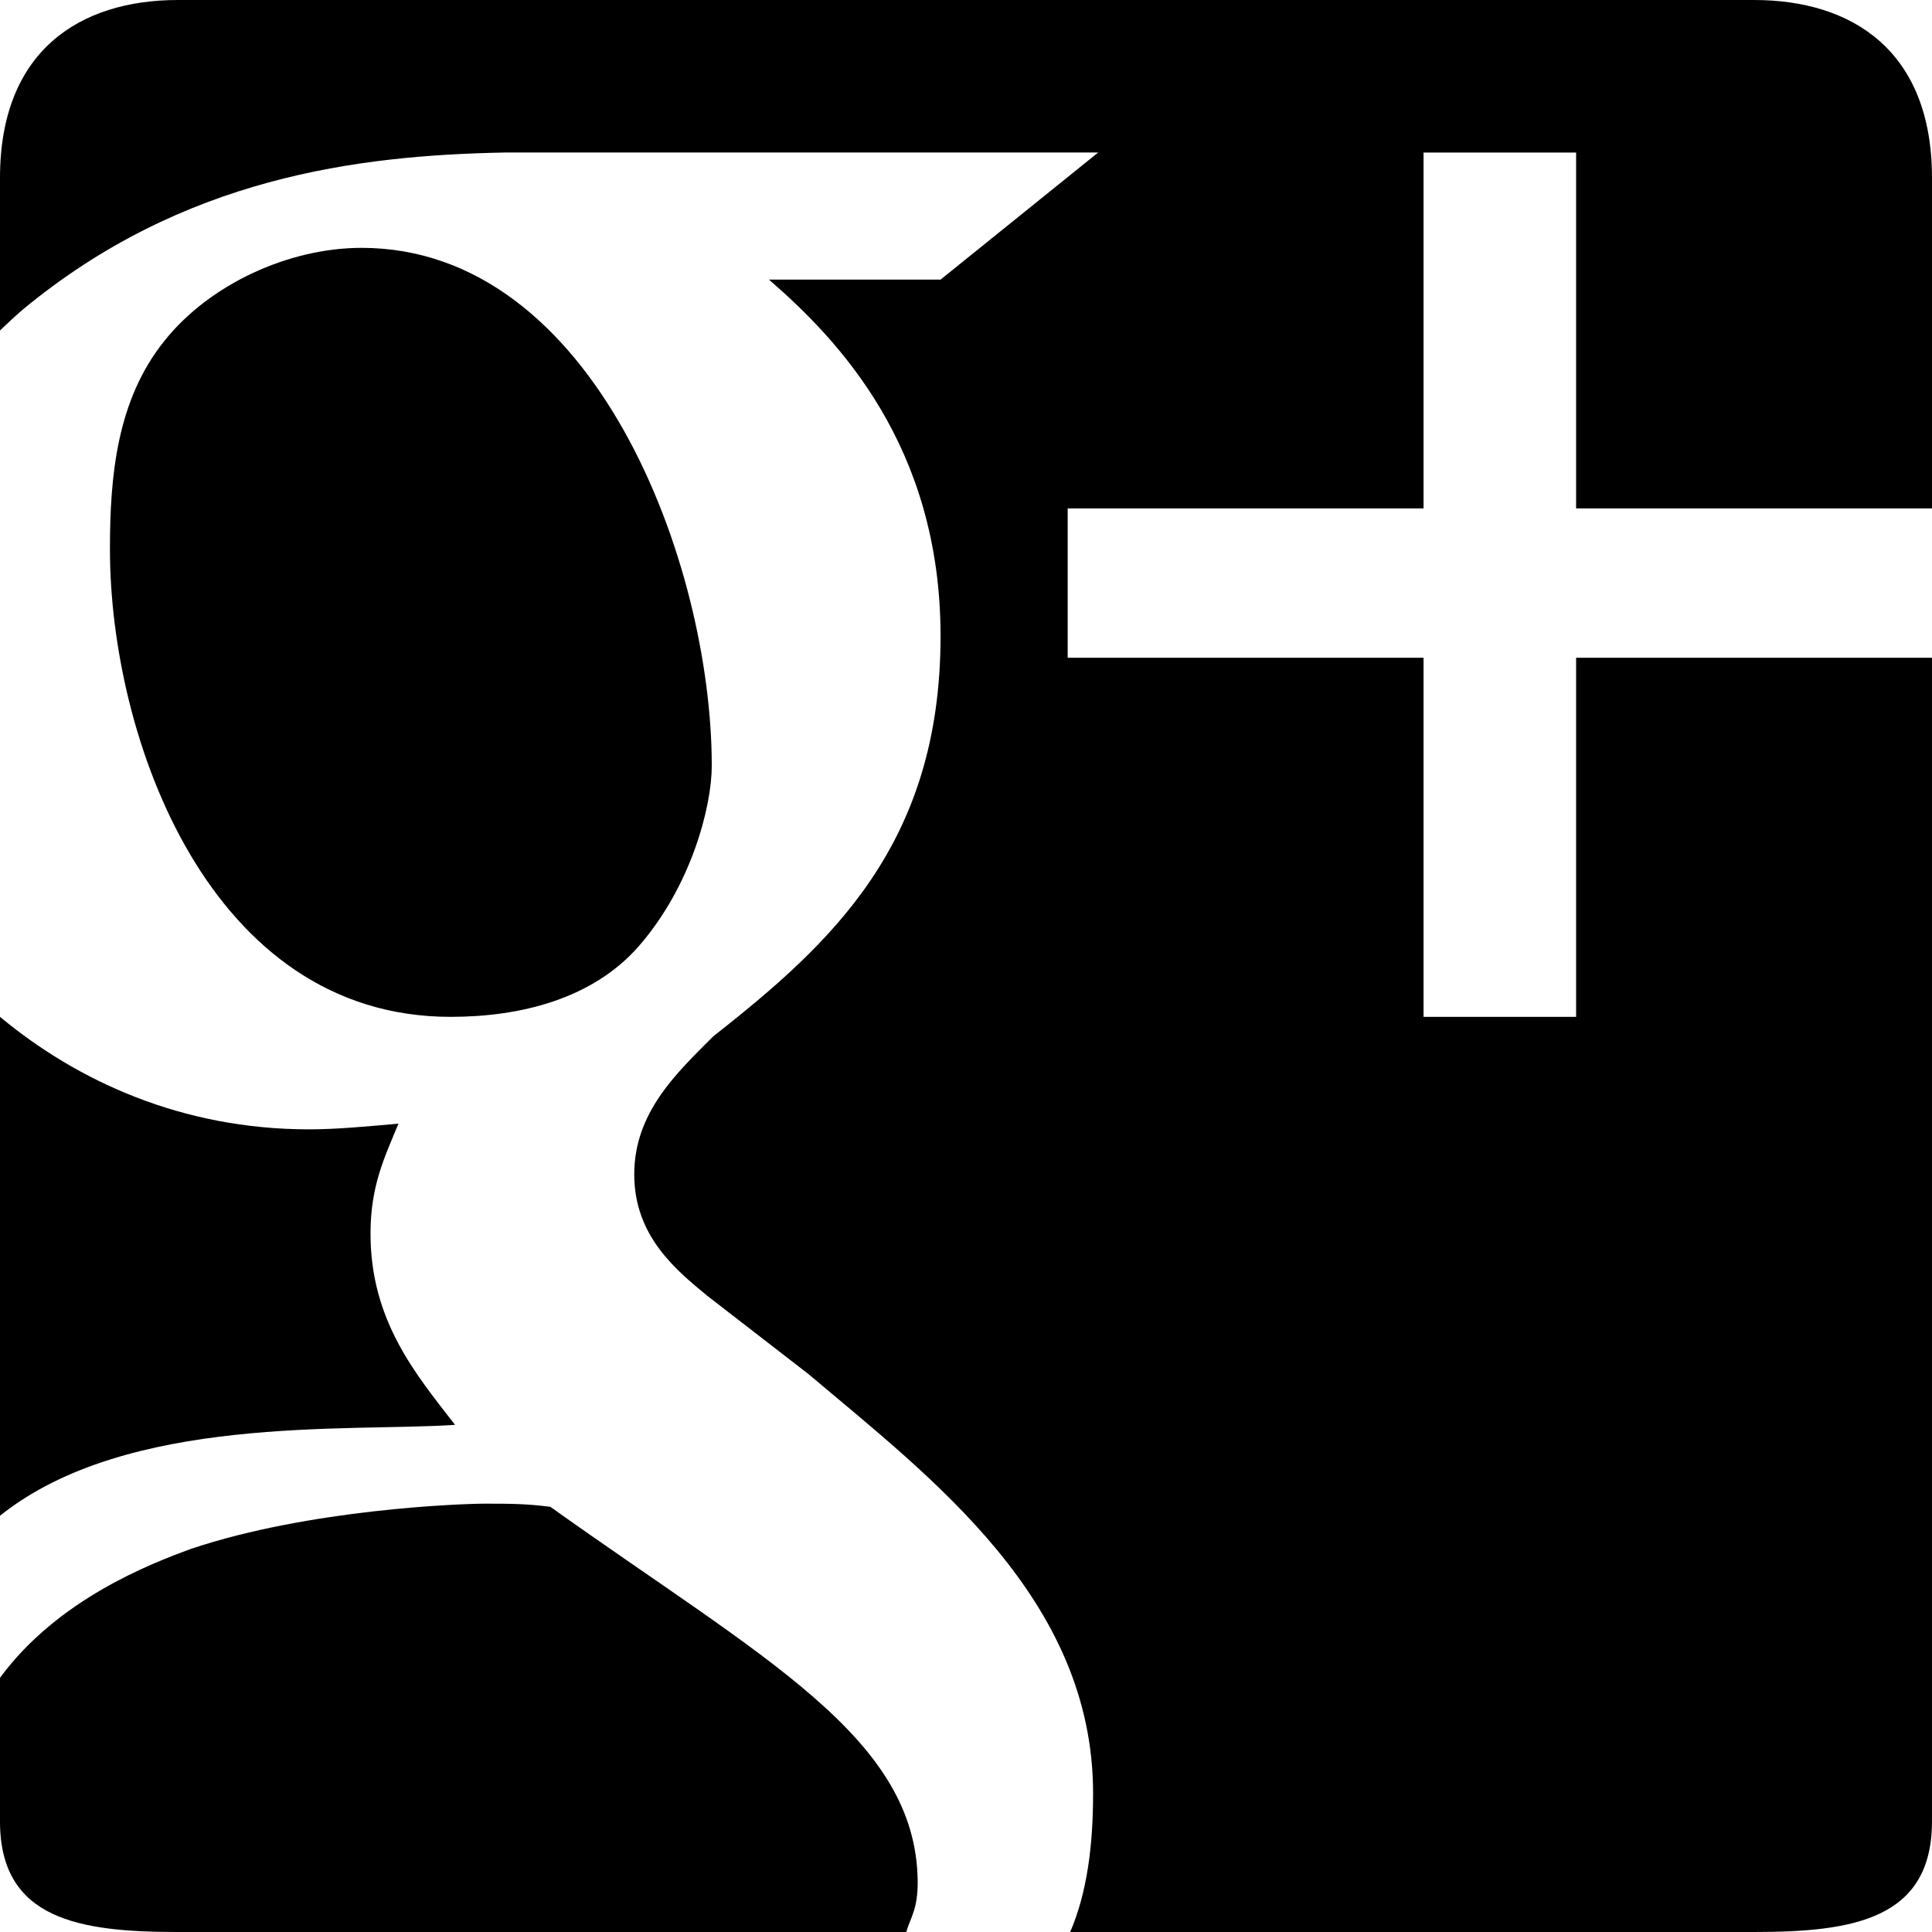
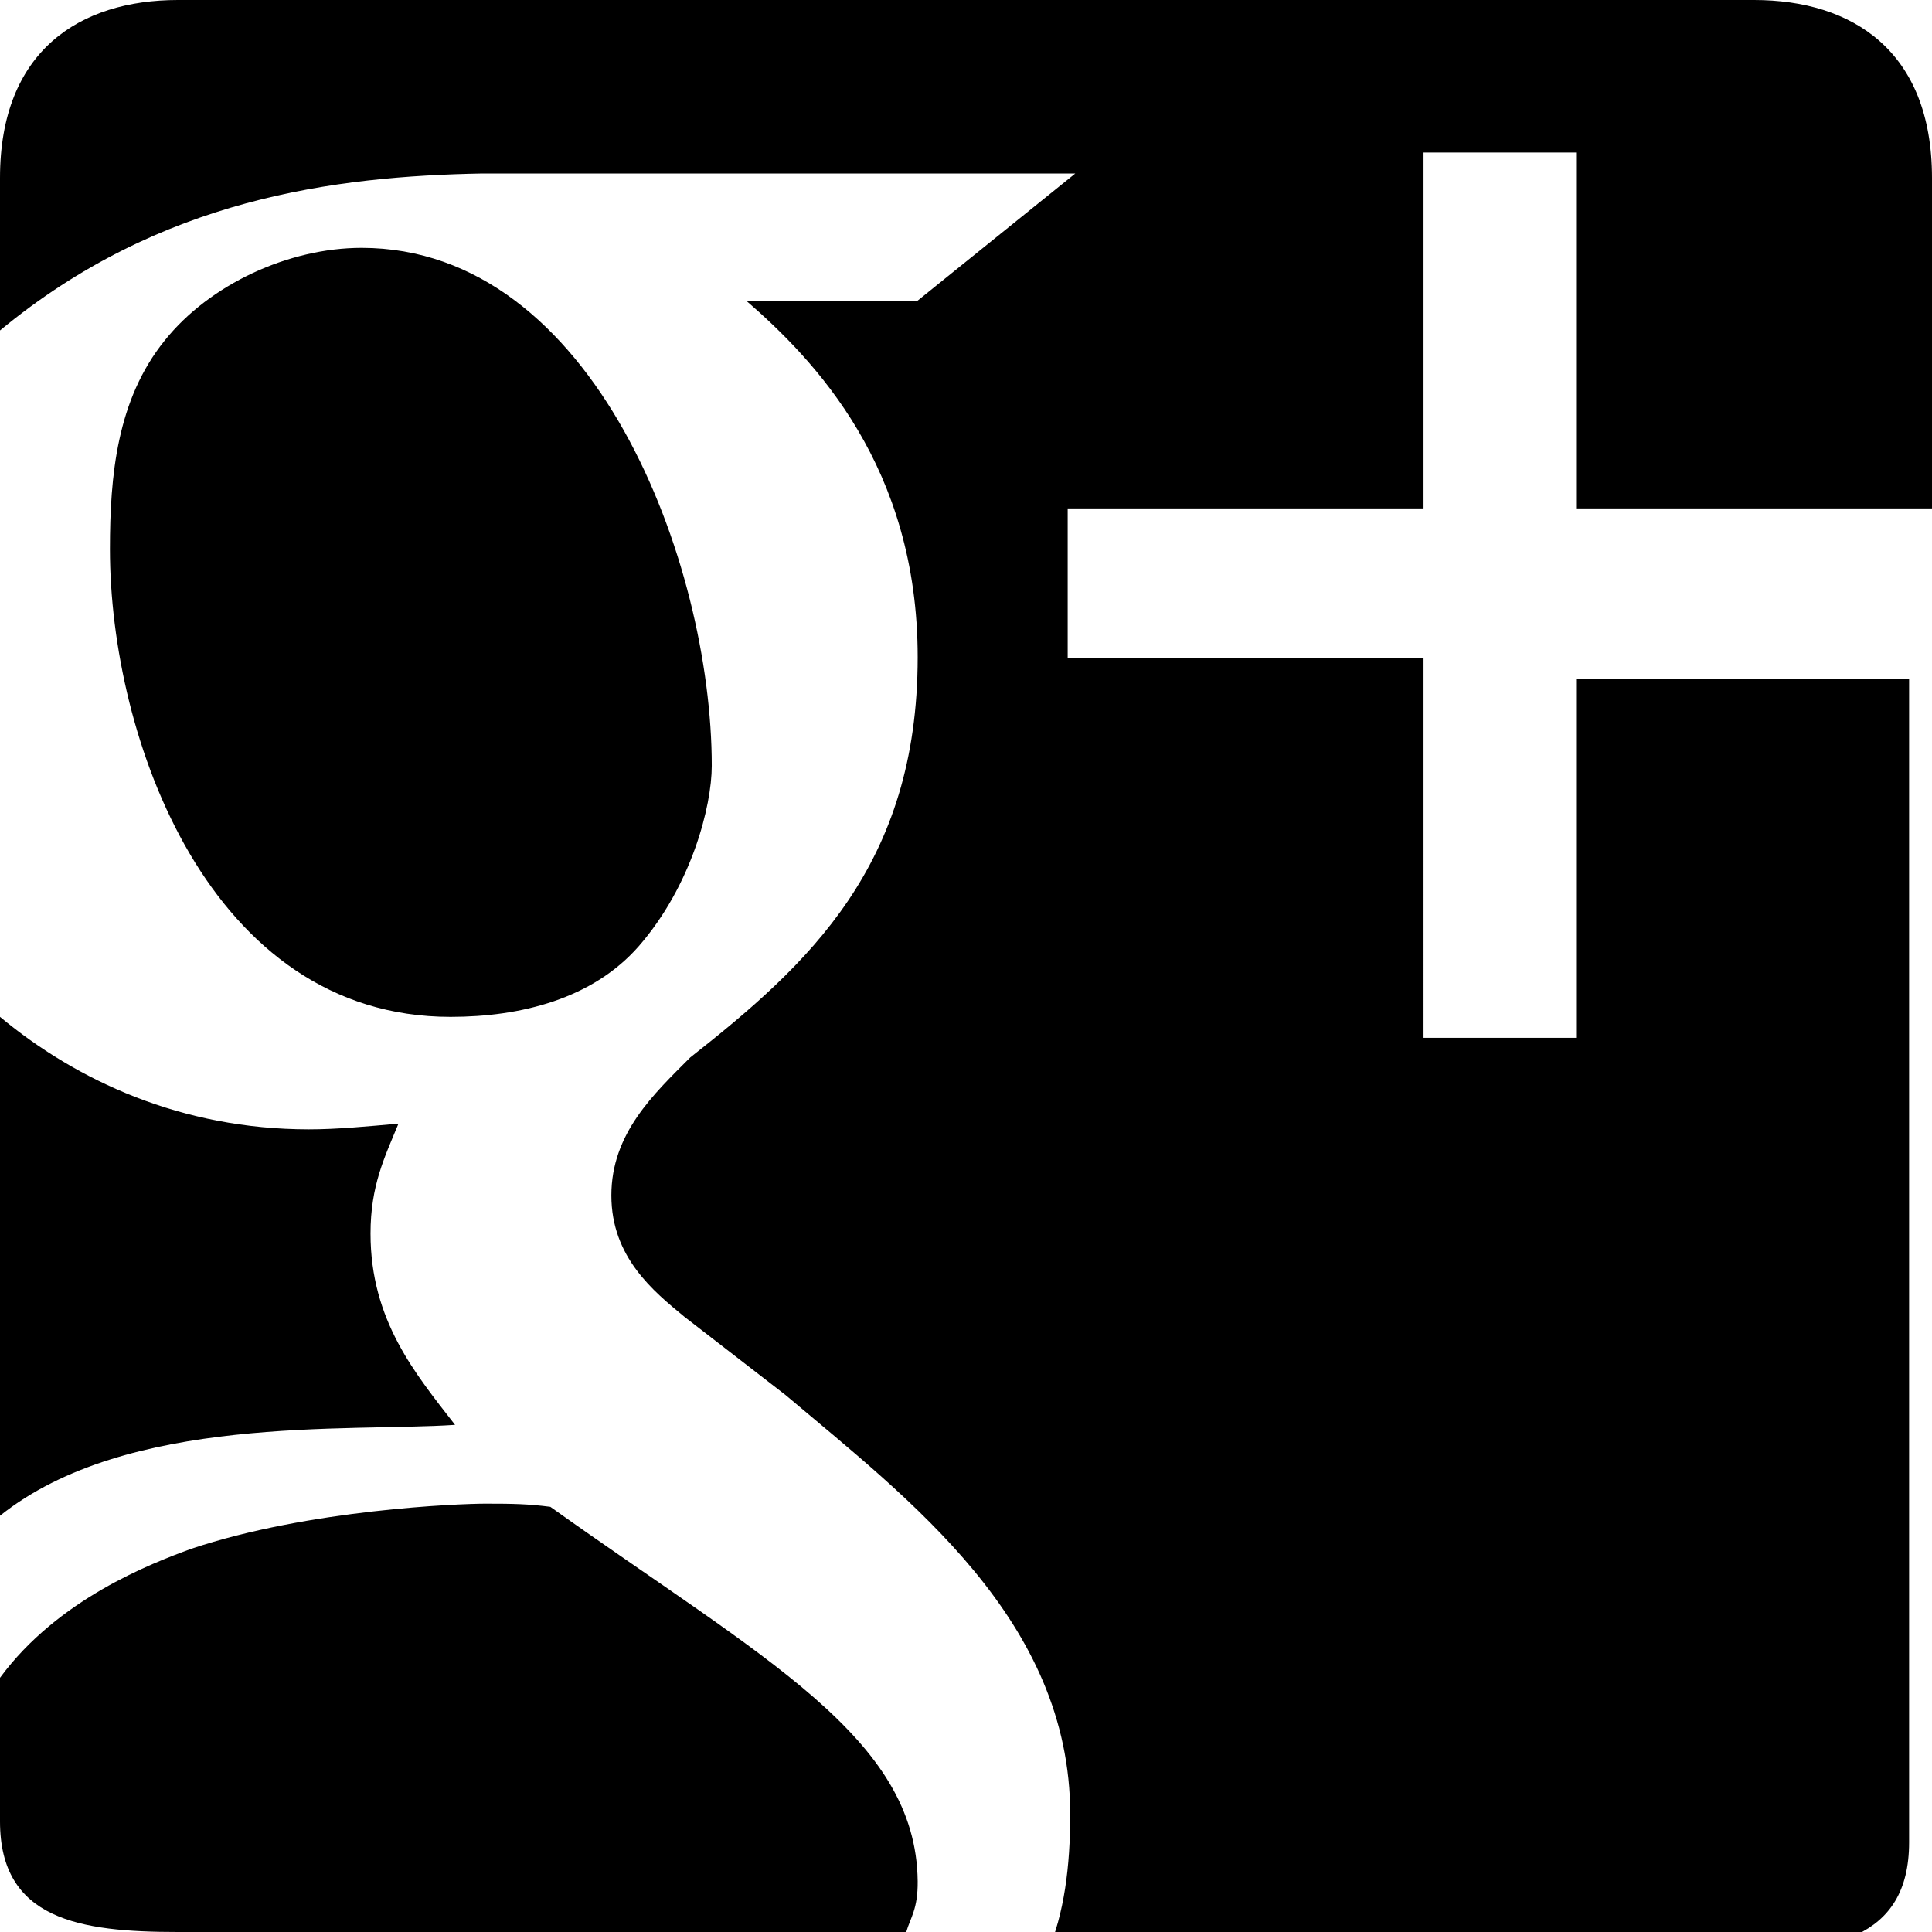
<svg xmlns="http://www.w3.org/2000/svg" version="1.1" id="Capa_1" x="0px" y="0px" width="100px" height="100px" viewBox="0 0 100 100" enable-background="new 0 0 100 100" xml:space="preserve">
-   <path d="M25.131,77.829c-1.313,0-9.131,0.292-15.23,2.335C7.803,80.932,2.998,82.768,0,86.842v7.435C0,99.363,4.124,100,9.21,100  h37.697c0.216-0.74,0.608-1.188,0.592-2.632c-0.082-7.448-7.967-11.499-19.013-19.375C27.329,77.844,26.576,77.829,25.131,77.829z   M0,52.632v25.822c6.579-5.263,18-4.328,23.553-4.704c-2.037-2.629-4.375-5.387-4.375-9.901c0-2.479,0.723-3.938,1.447-5.69  c-1.601,0.143-3.182,0.296-4.638,0.296C9.395,58.454,3.982,55.941,0,52.632z M18.717,12.829c-3.78,0-7.869,1.887-10.198,4.803  c-2.469,3.063-2.829,6.991-2.829,10.789c0,9.763,5.138,24.211,17.631,24.211c3.629,0,7.347-0.927,9.737-3.651  c2.726-3.122,3.783-7.24,3.783-9.342C36.842,29.14,30.768,12.829,18.717,12.829z M9.21,0C4.124,0,0,2.632,0,9.21v7.895  c0.363-0.35,0.796-0.751,1.184-1.086c8.28-6.854,17.35-7.983,24.967-8.125h30.69l-8.158,6.579h-8.881  c3.565,3.092,8.881,8.608,8.881,18.454c0,10.786-5.675,15.92-11.776,20.724c-1.887,1.892-4.079,3.926-4.079,7.138  c0,3.203,2.188,4.969,3.783,6.283l5.23,4.046c6.388,5.396,14.737,11.649,14.737,21.711c0,2.696-0.308,5.124-1.185,7.171h35.395  c5.088,0,9.211-0.637,9.211-5.724v-60.23H81.579v18.586h-7.896V34.046h-18.42v-7.73h18.42V7.895h7.896v18.421H100V9.21  C100,2.632,95.877,0,90.789,0H9.21z" />
+   <path d="M25.131,77.829c-1.313,0-9.131,0.292-15.23,2.335C7.803,80.932,2.998,82.768,0,86.842v7.435C0,99.363,4.124,100,9.21,100  h37.697c0.216-0.74,0.608-1.188,0.592-2.632c-0.082-7.448-7.967-11.499-19.013-19.375C27.329,77.844,26.576,77.829,25.131,77.829z   M0,52.632v25.822c6.579-5.263,18-4.328,23.553-4.704c-2.037-2.629-4.375-5.387-4.375-9.901c0-2.479,0.723-3.938,1.447-5.69  c-1.601,0.143-3.182,0.296-4.638,0.296C9.395,58.454,3.982,55.941,0,52.632z M18.717,12.829c-3.78,0-7.869,1.887-10.198,4.803  c-2.469,3.063-2.829,6.991-2.829,10.789c0,9.763,5.138,24.211,17.631,24.211c3.629,0,7.347-0.927,9.737-3.651  c2.726-3.122,3.783-7.24,3.783-9.342C36.842,29.14,30.768,12.829,18.717,12.829z M9.21,0C4.124,0,0,2.632,0,9.21v7.895  c8.28-6.854,17.35-7.983,24.967-8.125h30.69l-8.158,6.579h-8.881  c3.565,3.092,8.881,8.608,8.881,18.454c0,10.786-5.675,15.92-11.776,20.724c-1.887,1.892-4.079,3.926-4.079,7.138  c0,3.203,2.188,4.969,3.783,6.283l5.23,4.046c6.388,5.396,14.737,11.649,14.737,21.711c0,2.696-0.308,5.124-1.185,7.171h35.395  c5.088,0,9.211-0.637,9.211-5.724v-60.23H81.579v18.586h-7.896V34.046h-18.42v-7.73h18.42V7.895h7.896v18.421H100V9.21  C100,2.632,95.877,0,90.789,0H9.21z" />
</svg>